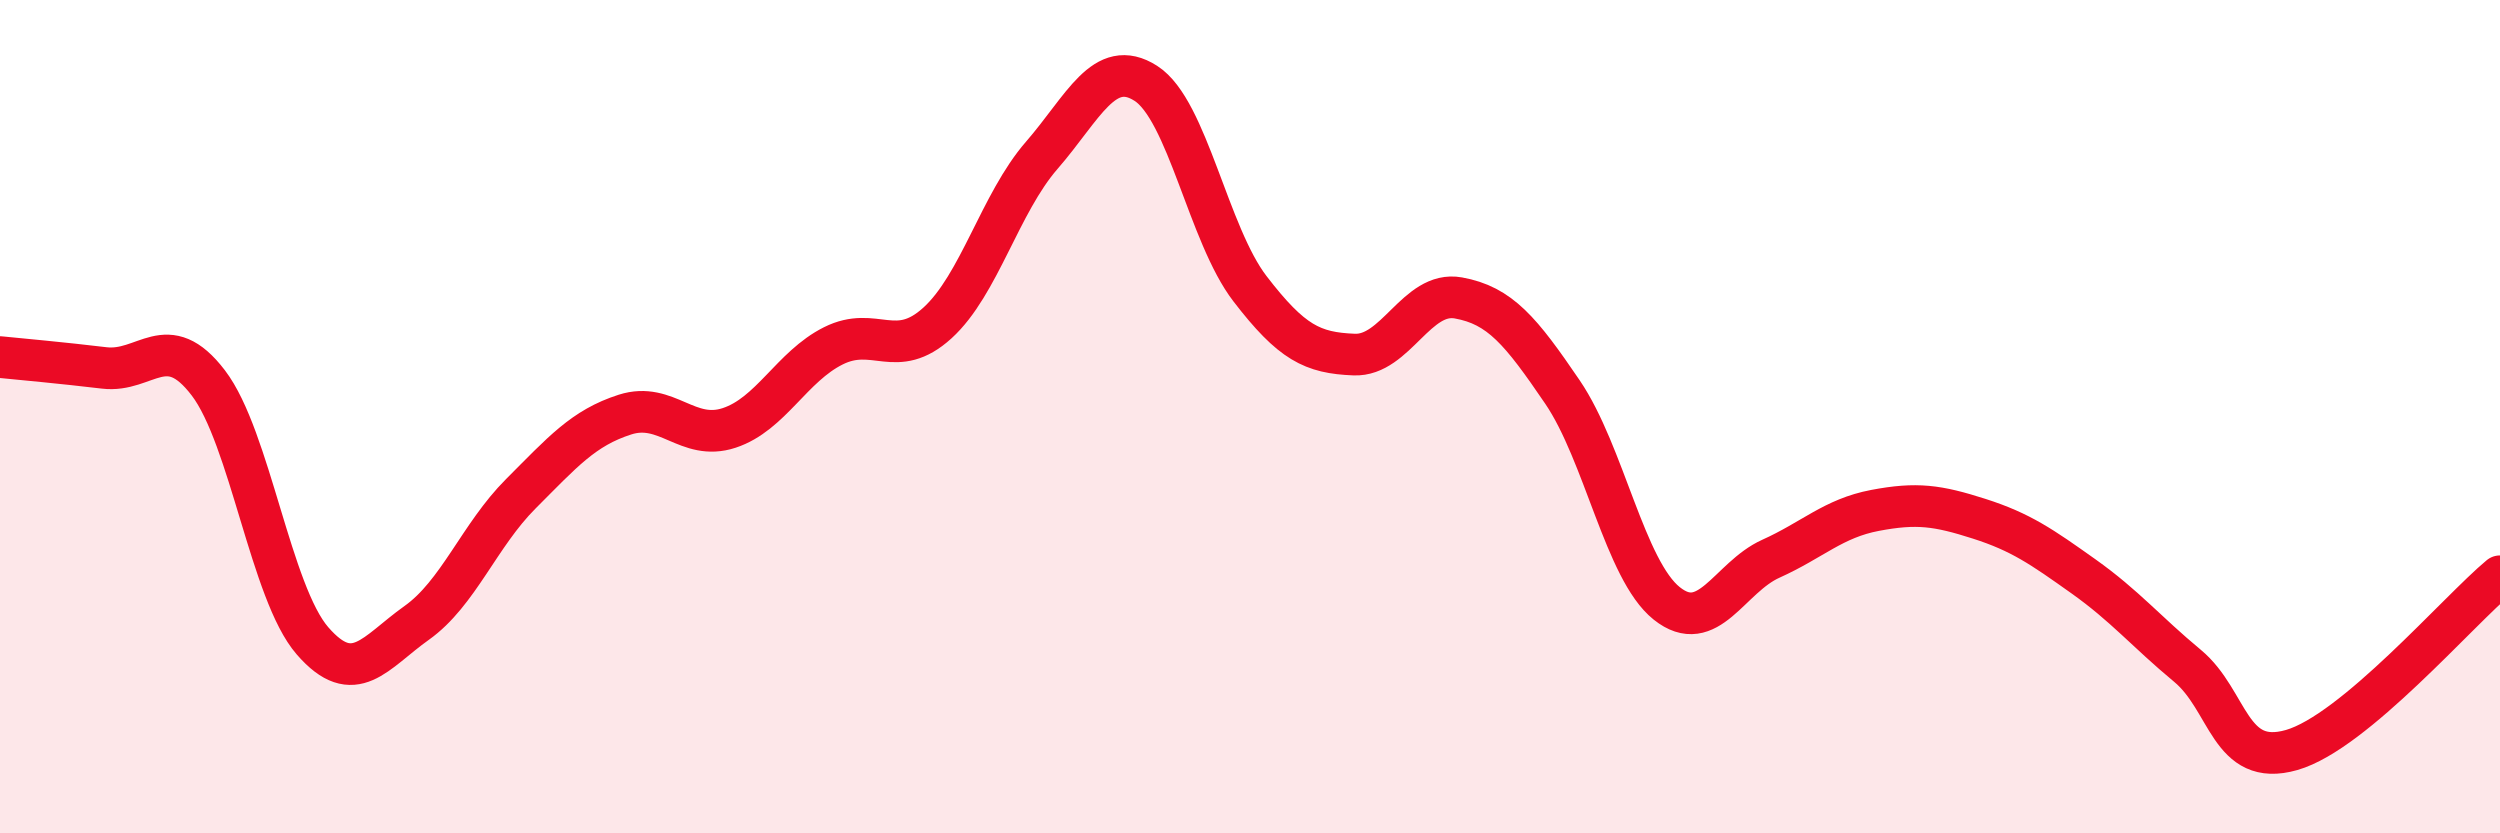
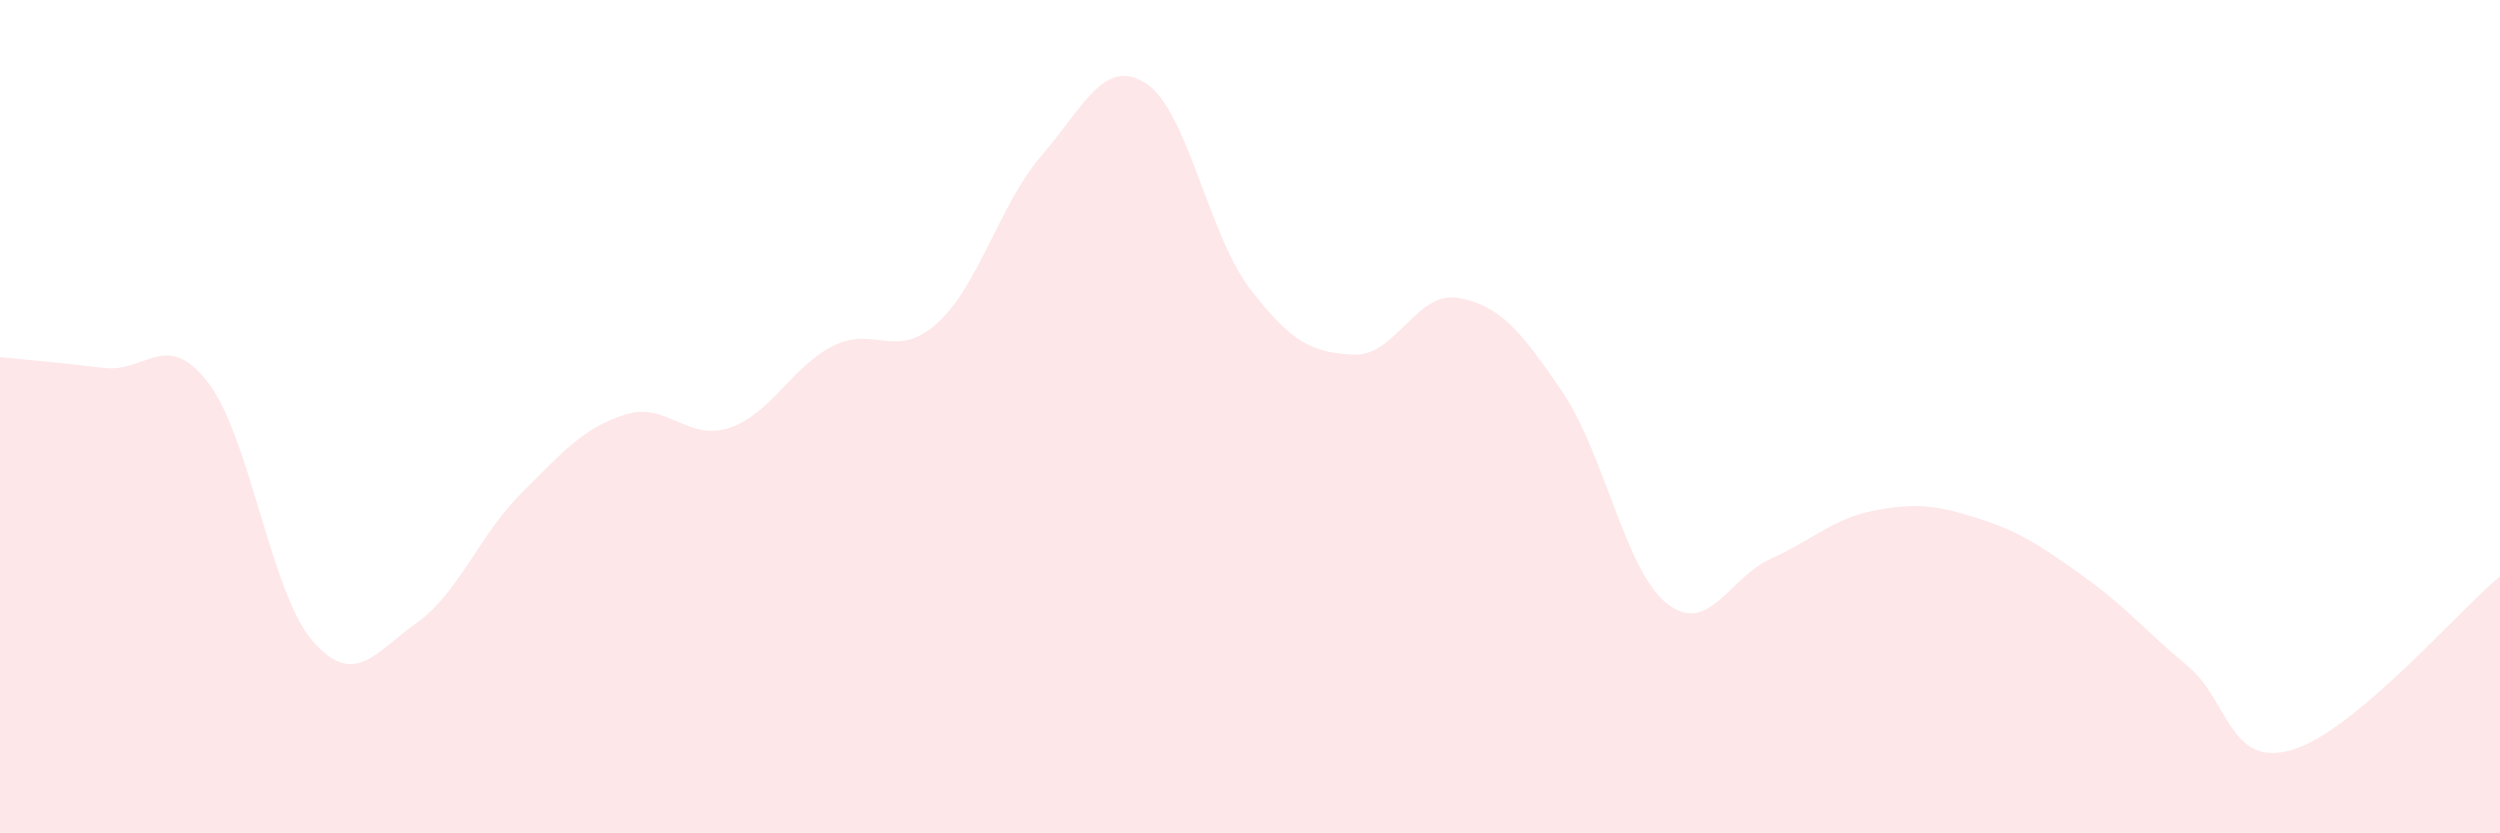
<svg xmlns="http://www.w3.org/2000/svg" width="60" height="20" viewBox="0 0 60 20">
  <path d="M 0,8.57 C 0.5,8.62 1.5,8.71 2.5,8.83 C 3.5,8.95 4,7.88 5,9.19 C 6,10.5 6.5,14.23 7.5,15.38 C 8.5,16.53 9,15.66 10,14.95 C 11,14.24 11.5,12.85 12.5,11.85 C 13.5,10.85 14,10.27 15,9.95 C 16,9.63 16.5,10.6 17.5,10.27 C 18.5,9.94 19,8.8 20,8.3 C 21,7.8 21.5,8.66 22.5,7.75 C 23.5,6.84 24,4.88 25,3.73 C 26,2.58 26.5,1.36 27.5,2 C 28.5,2.64 29,5.63 30,6.93 C 31,8.23 31.5,8.47 32.5,8.51 C 33.5,8.55 34,6.97 35,7.15 C 36,7.33 36.5,7.94 37.5,9.41 C 38.5,10.88 39,13.68 40,14.48 C 41,15.28 41.5,13.86 42.5,13.41 C 43.5,12.96 44,12.44 45,12.25 C 46,12.06 46.5,12.13 47.5,12.45 C 48.5,12.77 49,13.12 50,13.83 C 51,14.54 51.5,15.15 52.5,15.98 C 53.5,16.81 53.5,18.43 55,18 C 56.5,17.57 59,14.66 60,13.83L60 20L0 20Z" fill="#EB0A25" opacity="0.1" stroke-linecap="round" stroke-linejoin="round" />
-   <path d="M 0,8.57 C 0.5,8.62 1.5,8.71 2.5,8.83 C 3.5,8.95 4,7.88 5,9.19 C 6,10.5 6.5,14.23 7.5,15.38 C 8.5,16.53 9,15.66 10,14.95 C 11,14.24 11.5,12.85 12.5,11.85 C 13.5,10.85 14,10.27 15,9.95 C 16,9.63 16.5,10.6 17.5,10.27 C 18.5,9.94 19,8.8 20,8.3 C 21,7.8 21.5,8.66 22.5,7.75 C 23.5,6.84 24,4.88 25,3.73 C 26,2.58 26.5,1.36 27.5,2 C 28.5,2.64 29,5.63 30,6.93 C 31,8.23 31.5,8.47 32.5,8.51 C 33.5,8.55 34,6.97 35,7.15 C 36,7.33 36.5,7.94 37.5,9.41 C 38.5,10.88 39,13.68 40,14.48 C 41,15.28 41.5,13.86 42.5,13.41 C 43.5,12.96 44,12.44 45,12.25 C 46,12.06 46.5,12.13 47.5,12.45 C 48.5,12.77 49,13.12 50,13.83 C 51,14.54 51.5,15.15 52.5,15.98 C 53.5,16.81 53.5,18.43 55,18 C 56.5,17.57 59,14.66 60,13.83" stroke="#EB0A25" stroke-width="1" fill="none" stroke-linecap="round" stroke-linejoin="round" />
</svg>